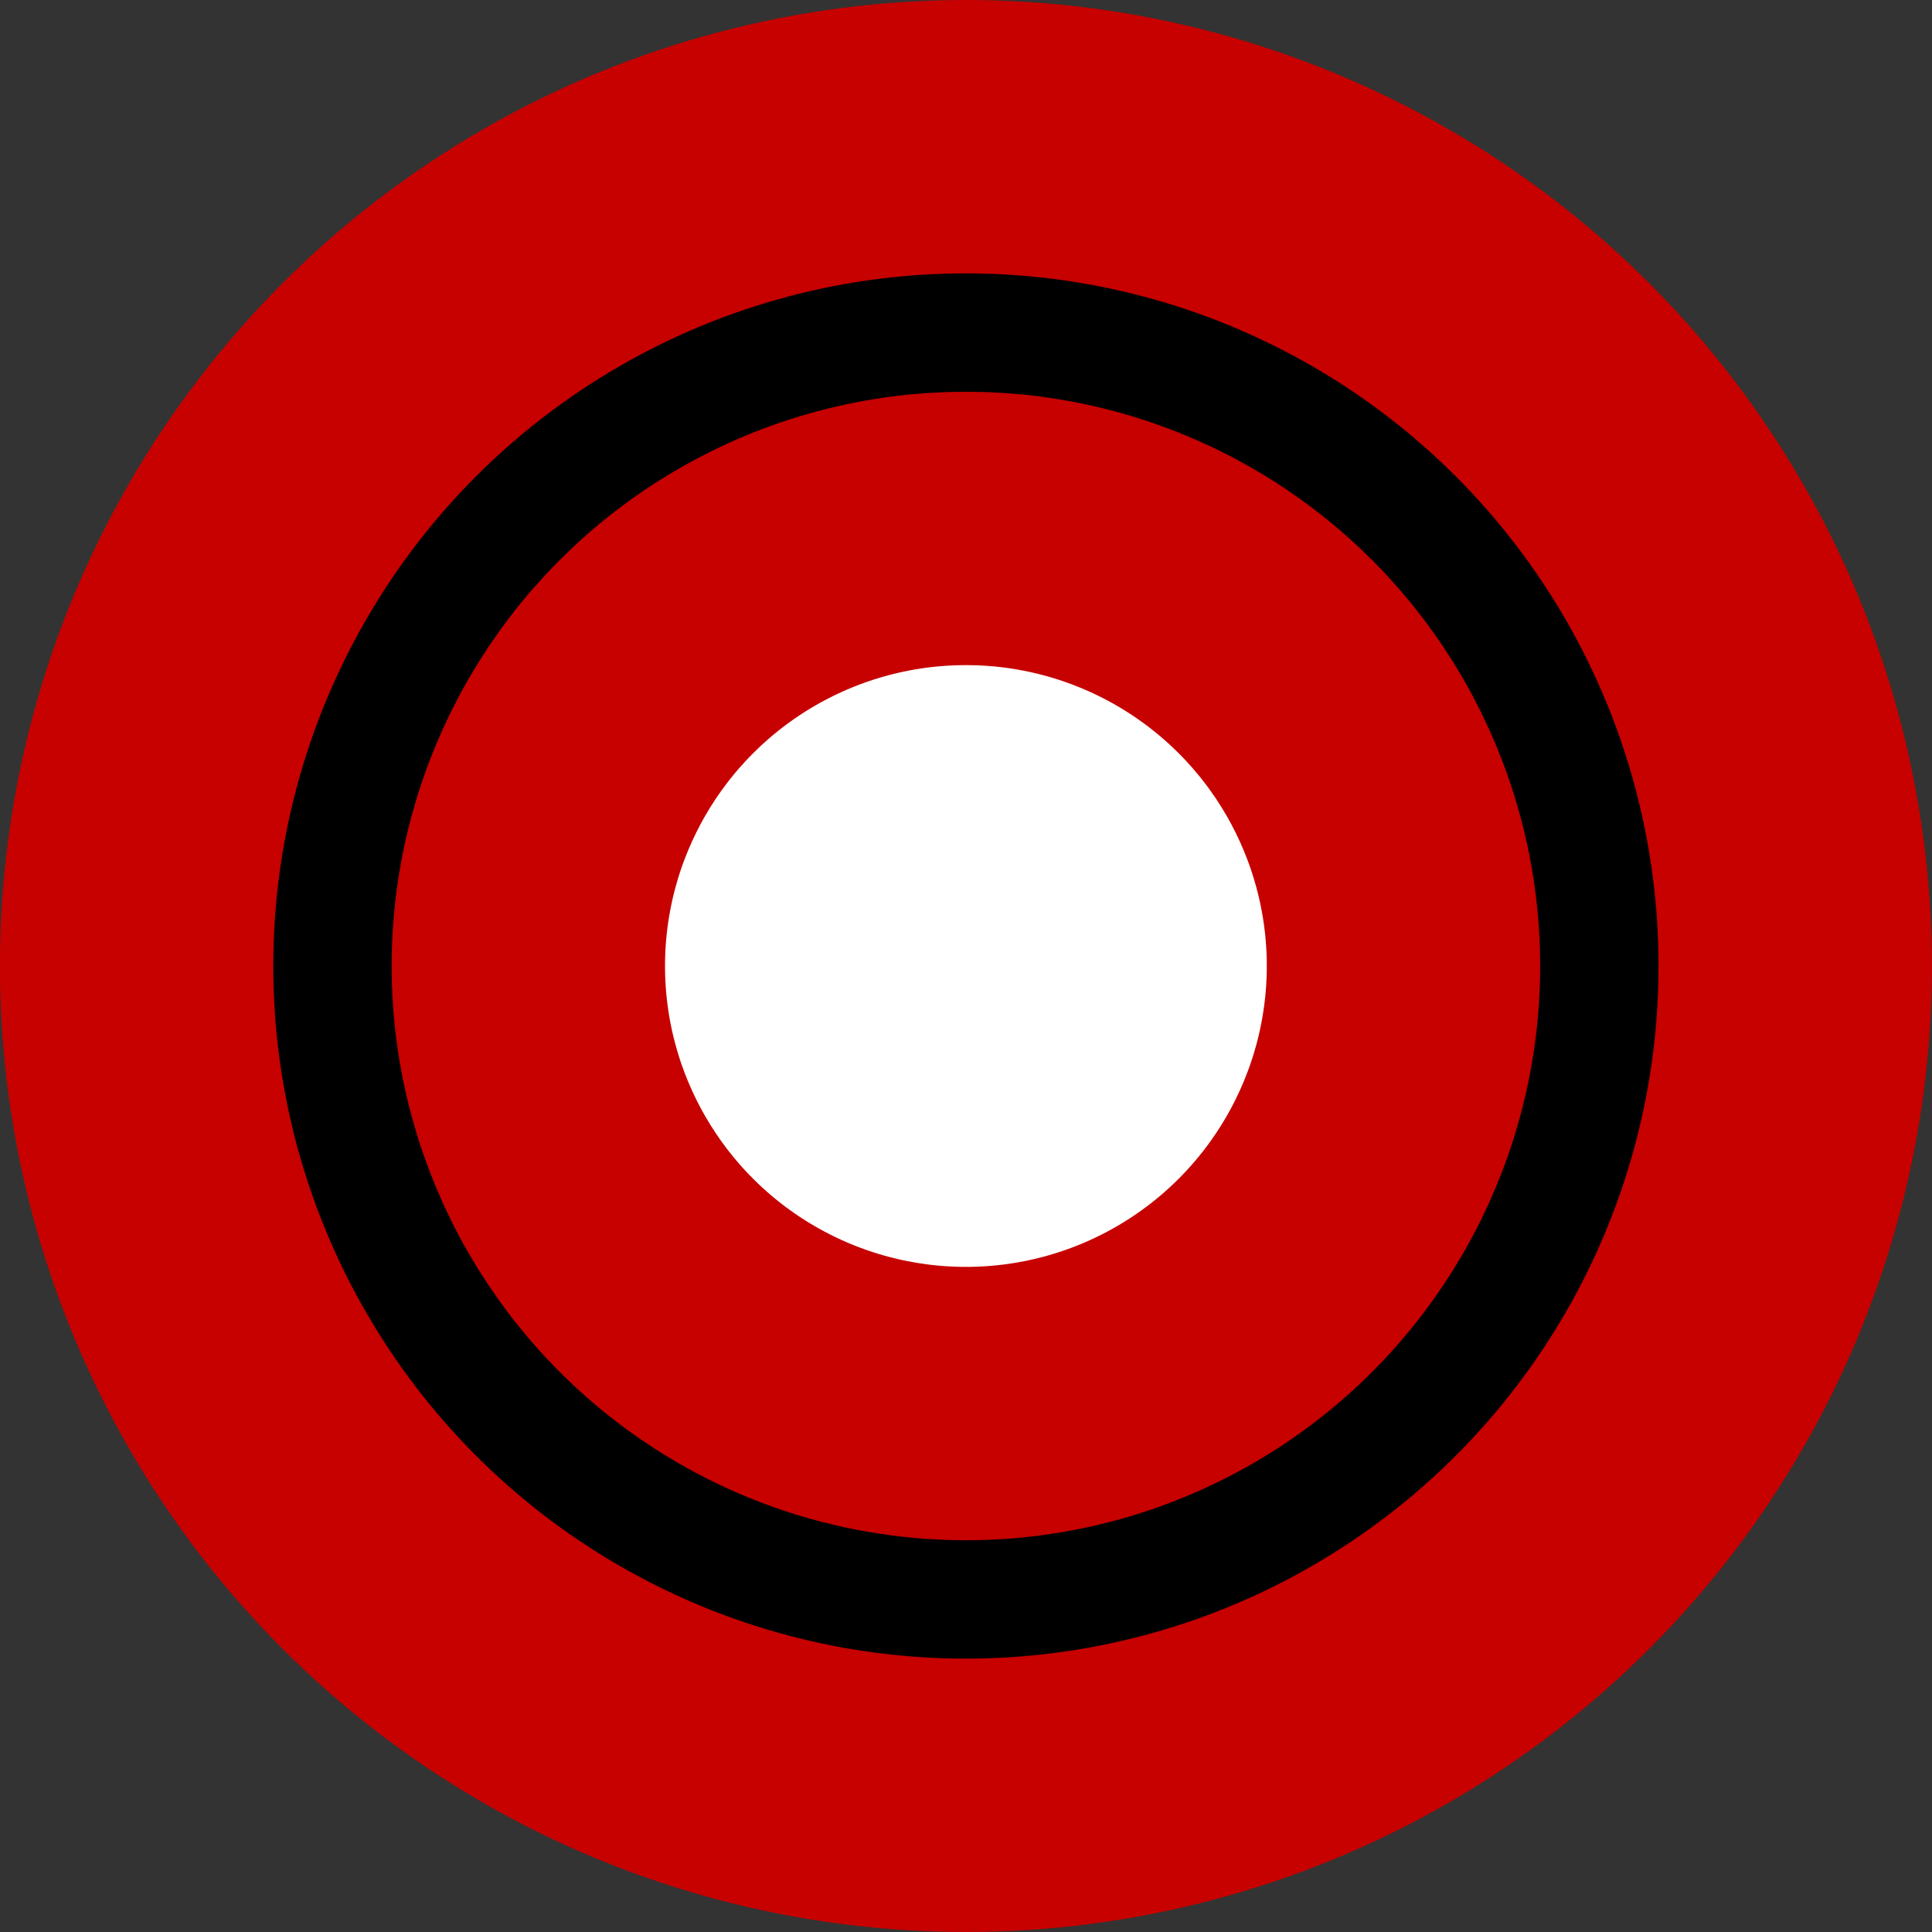
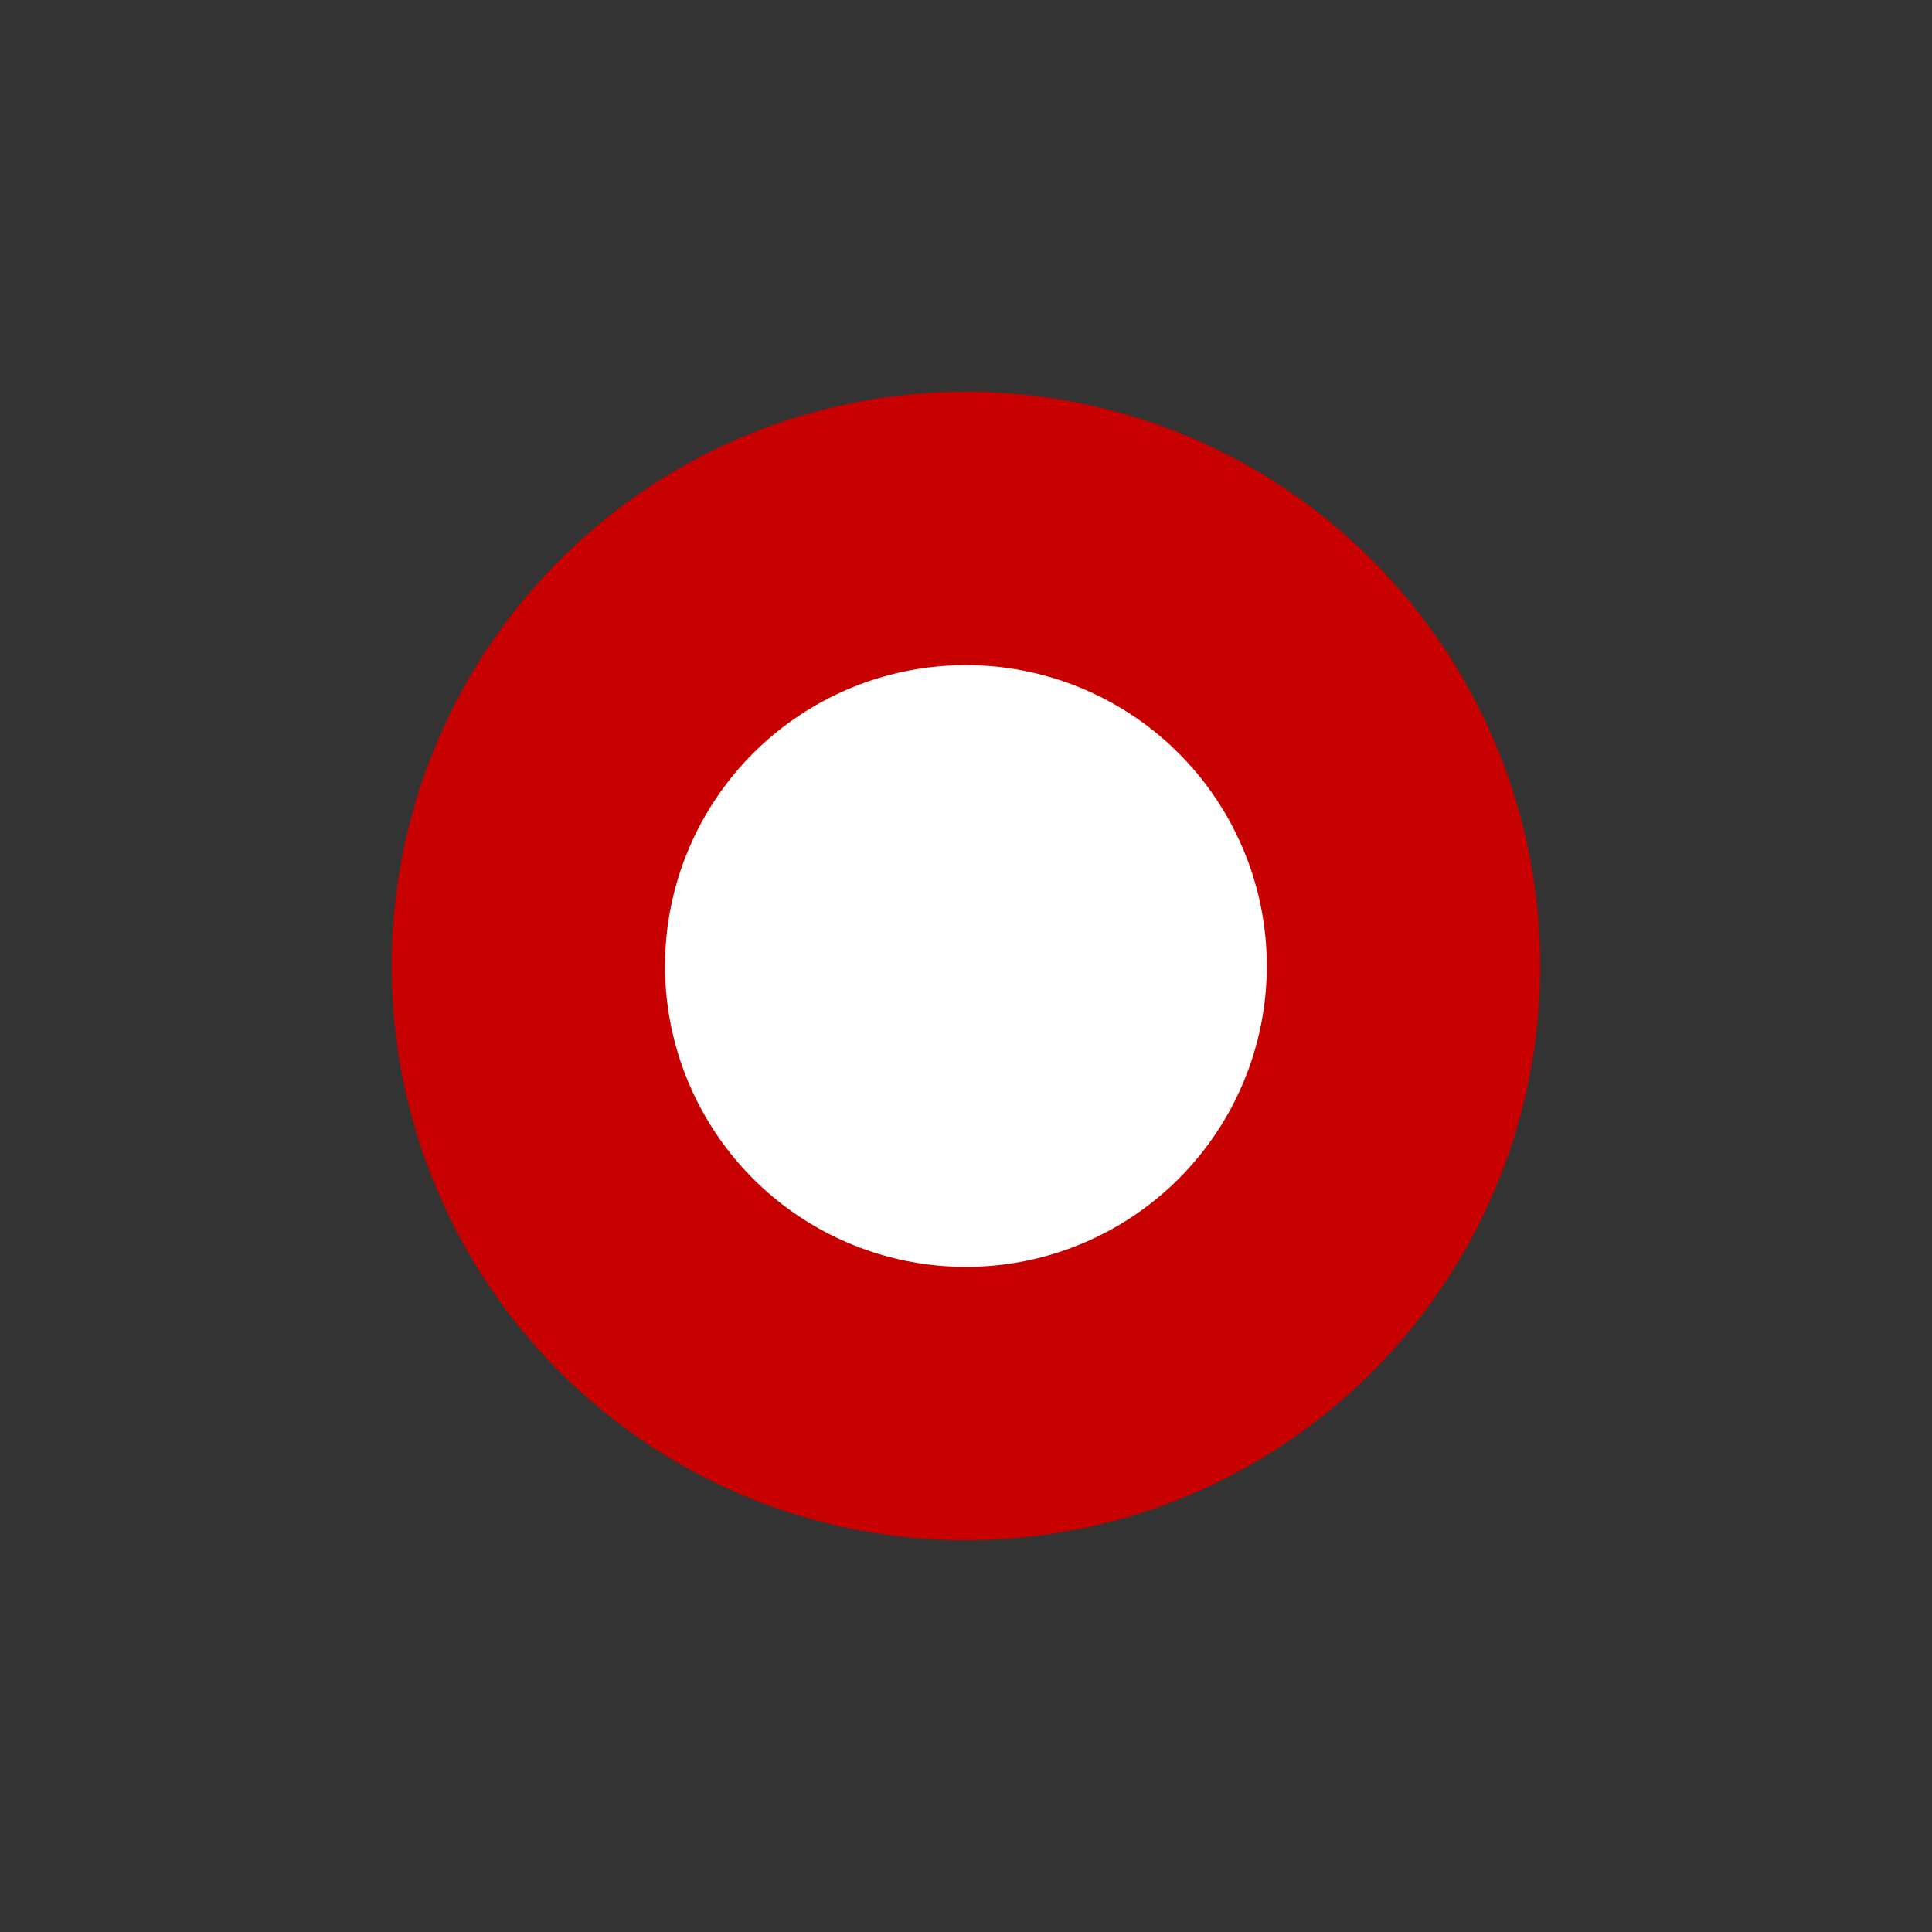
<svg xmlns="http://www.w3.org/2000/svg" xmlns:ns1="http://sodipodi.sourceforge.net/DTD/sodipodi-0.dtd" xmlns:ns2="http://www.inkscape.org/namespaces/inkscape" width="21.202mm" height="21.202mm" viewBox="0 0 21.202 21.202" version="1.1" id="svg5">
  <rect x="0" y="0" width="21.202" height="21.202" fill="#333333" stroke="none" />
  <ns1:namedview id="namedview7" pagecolor="#ffffff" bordercolor="#666666" borderopacity="1.0" ns2:showpageshadow="2" ns2:pageopacity="0.0" ns2:pagecheckerboard="0" ns2:deskcolor="#d1d1d1" ns2:document-units="mm" showgrid="false" />
  <defs id="defs2" />
  <g ns2:label="Layer 1" ns2:groupmode="layer" id="layer1" transform="translate(-94.388,-135.679)">
-     <circle style="fill:#000000;fill-opacity:1;stroke:#c70000;stroke-width:3;stroke-dasharray:none;stroke-opacity:1" id="path3599" cx="104.988" cy="146.28" r="9.101" ns2:export-filename="pin.svg" ns2:export-xdpi="96" ns2:export-ydpi="96" />
    <circle style="fill:#ffffff;fill-opacity:1;stroke:#c70000;stroke-width:3;stroke-dasharray:none;stroke-opacity:1" id="path3612" cx="104.988" cy="146.28" r="4.802" />
  </g>
</svg>